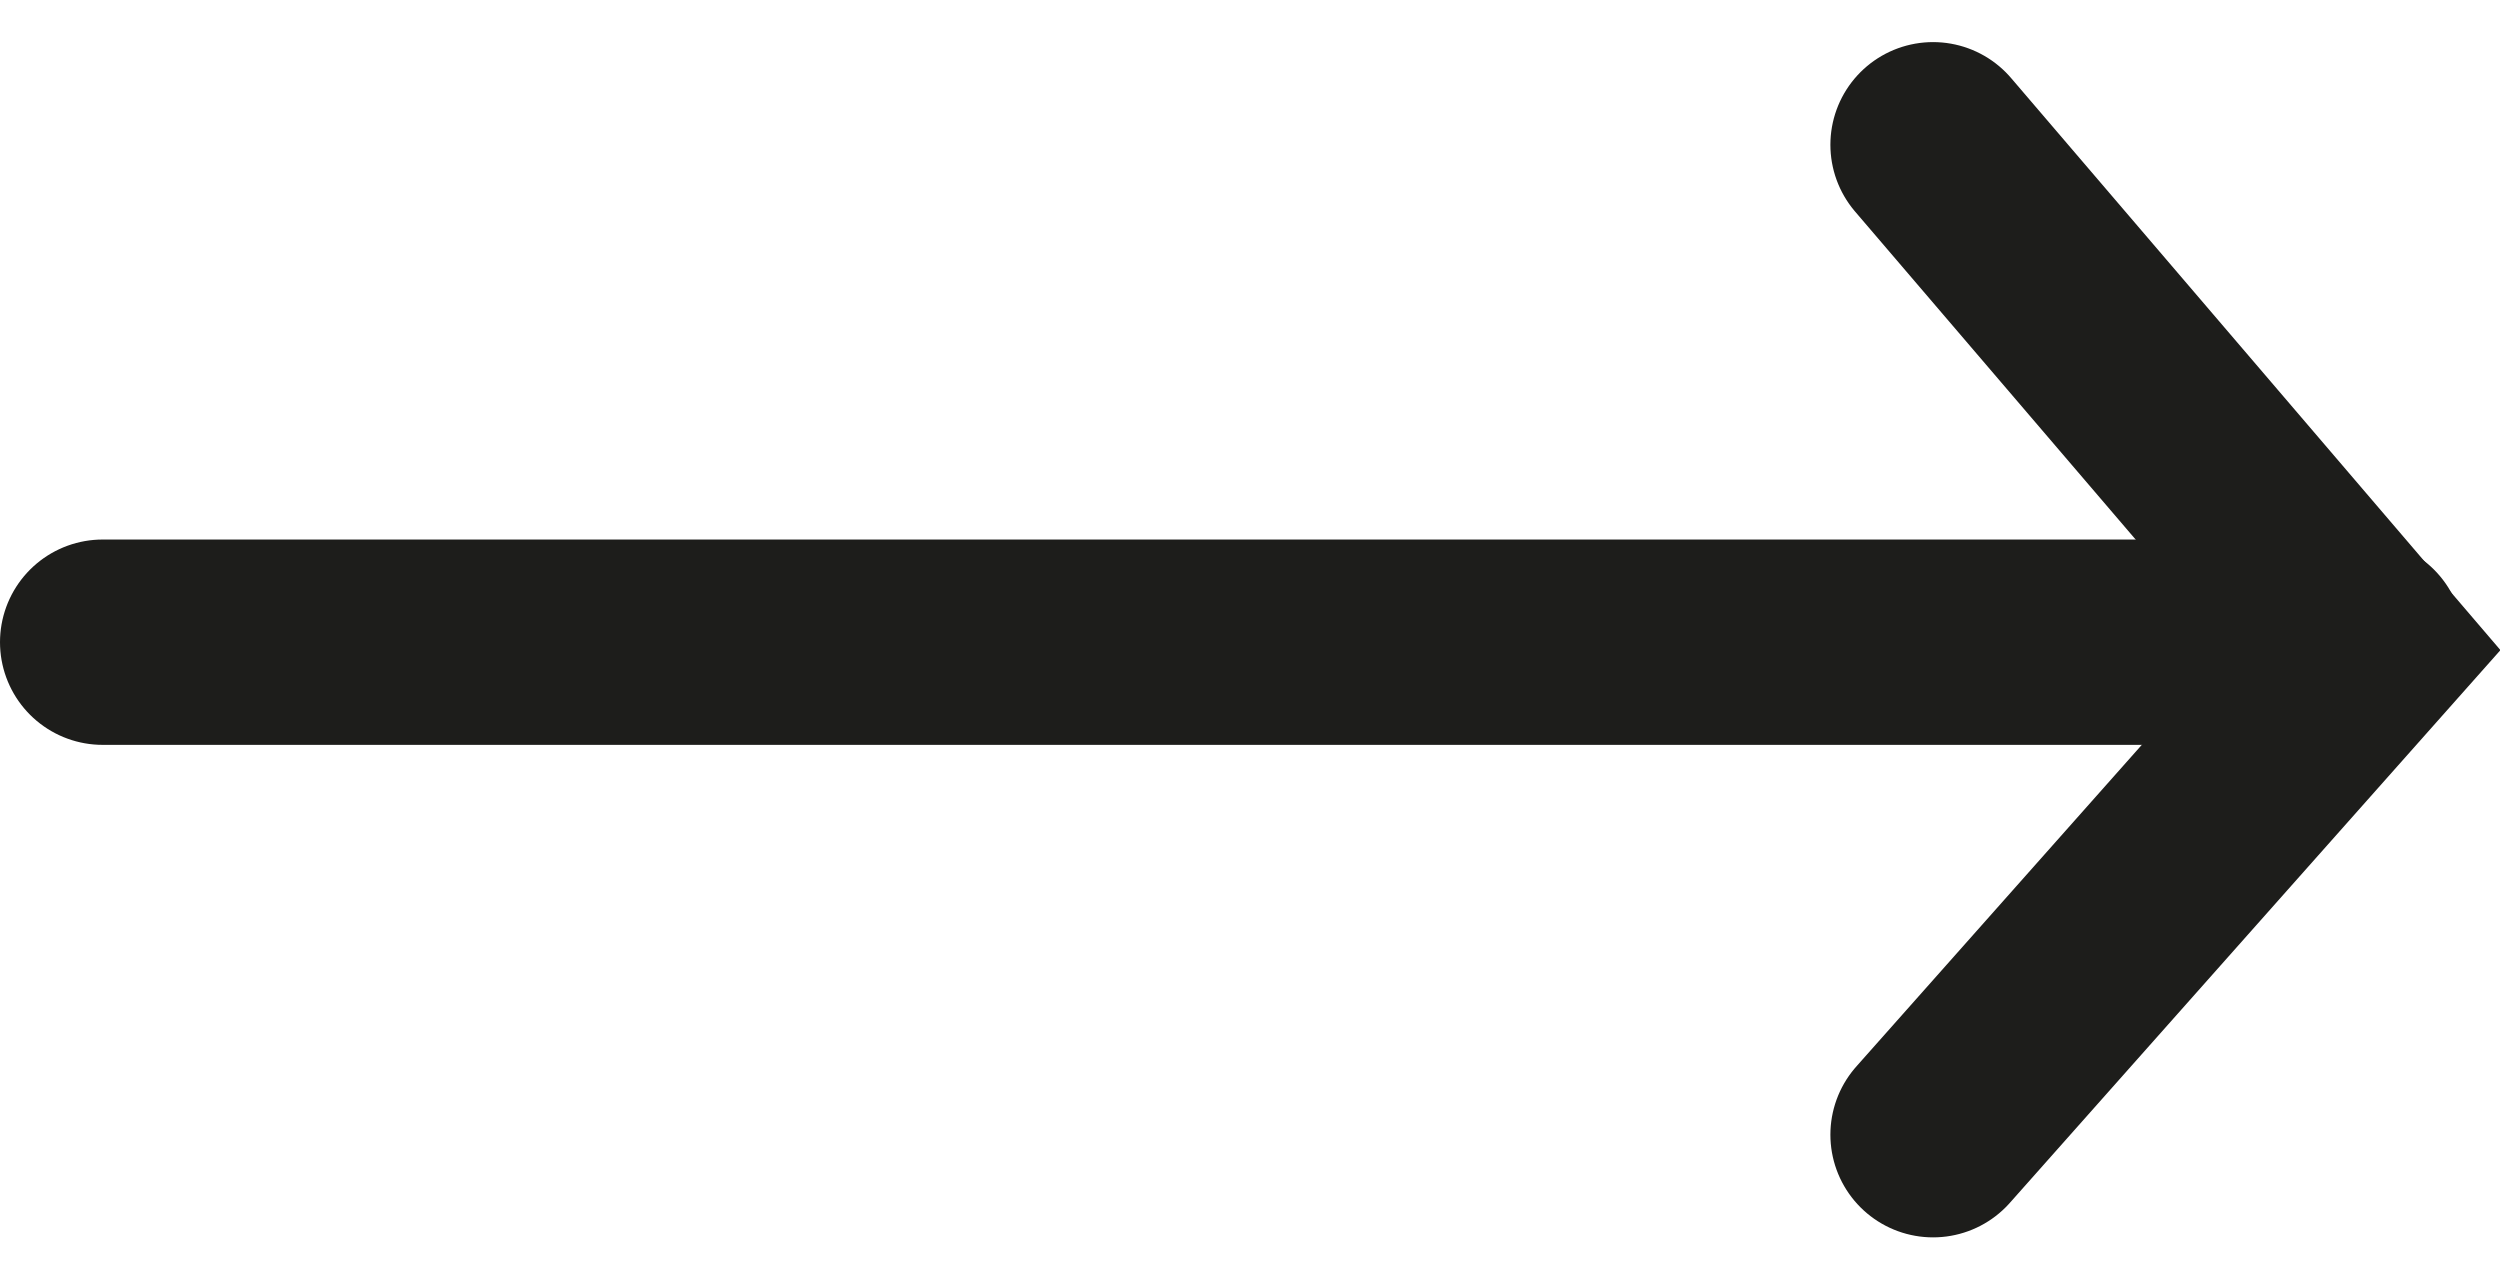
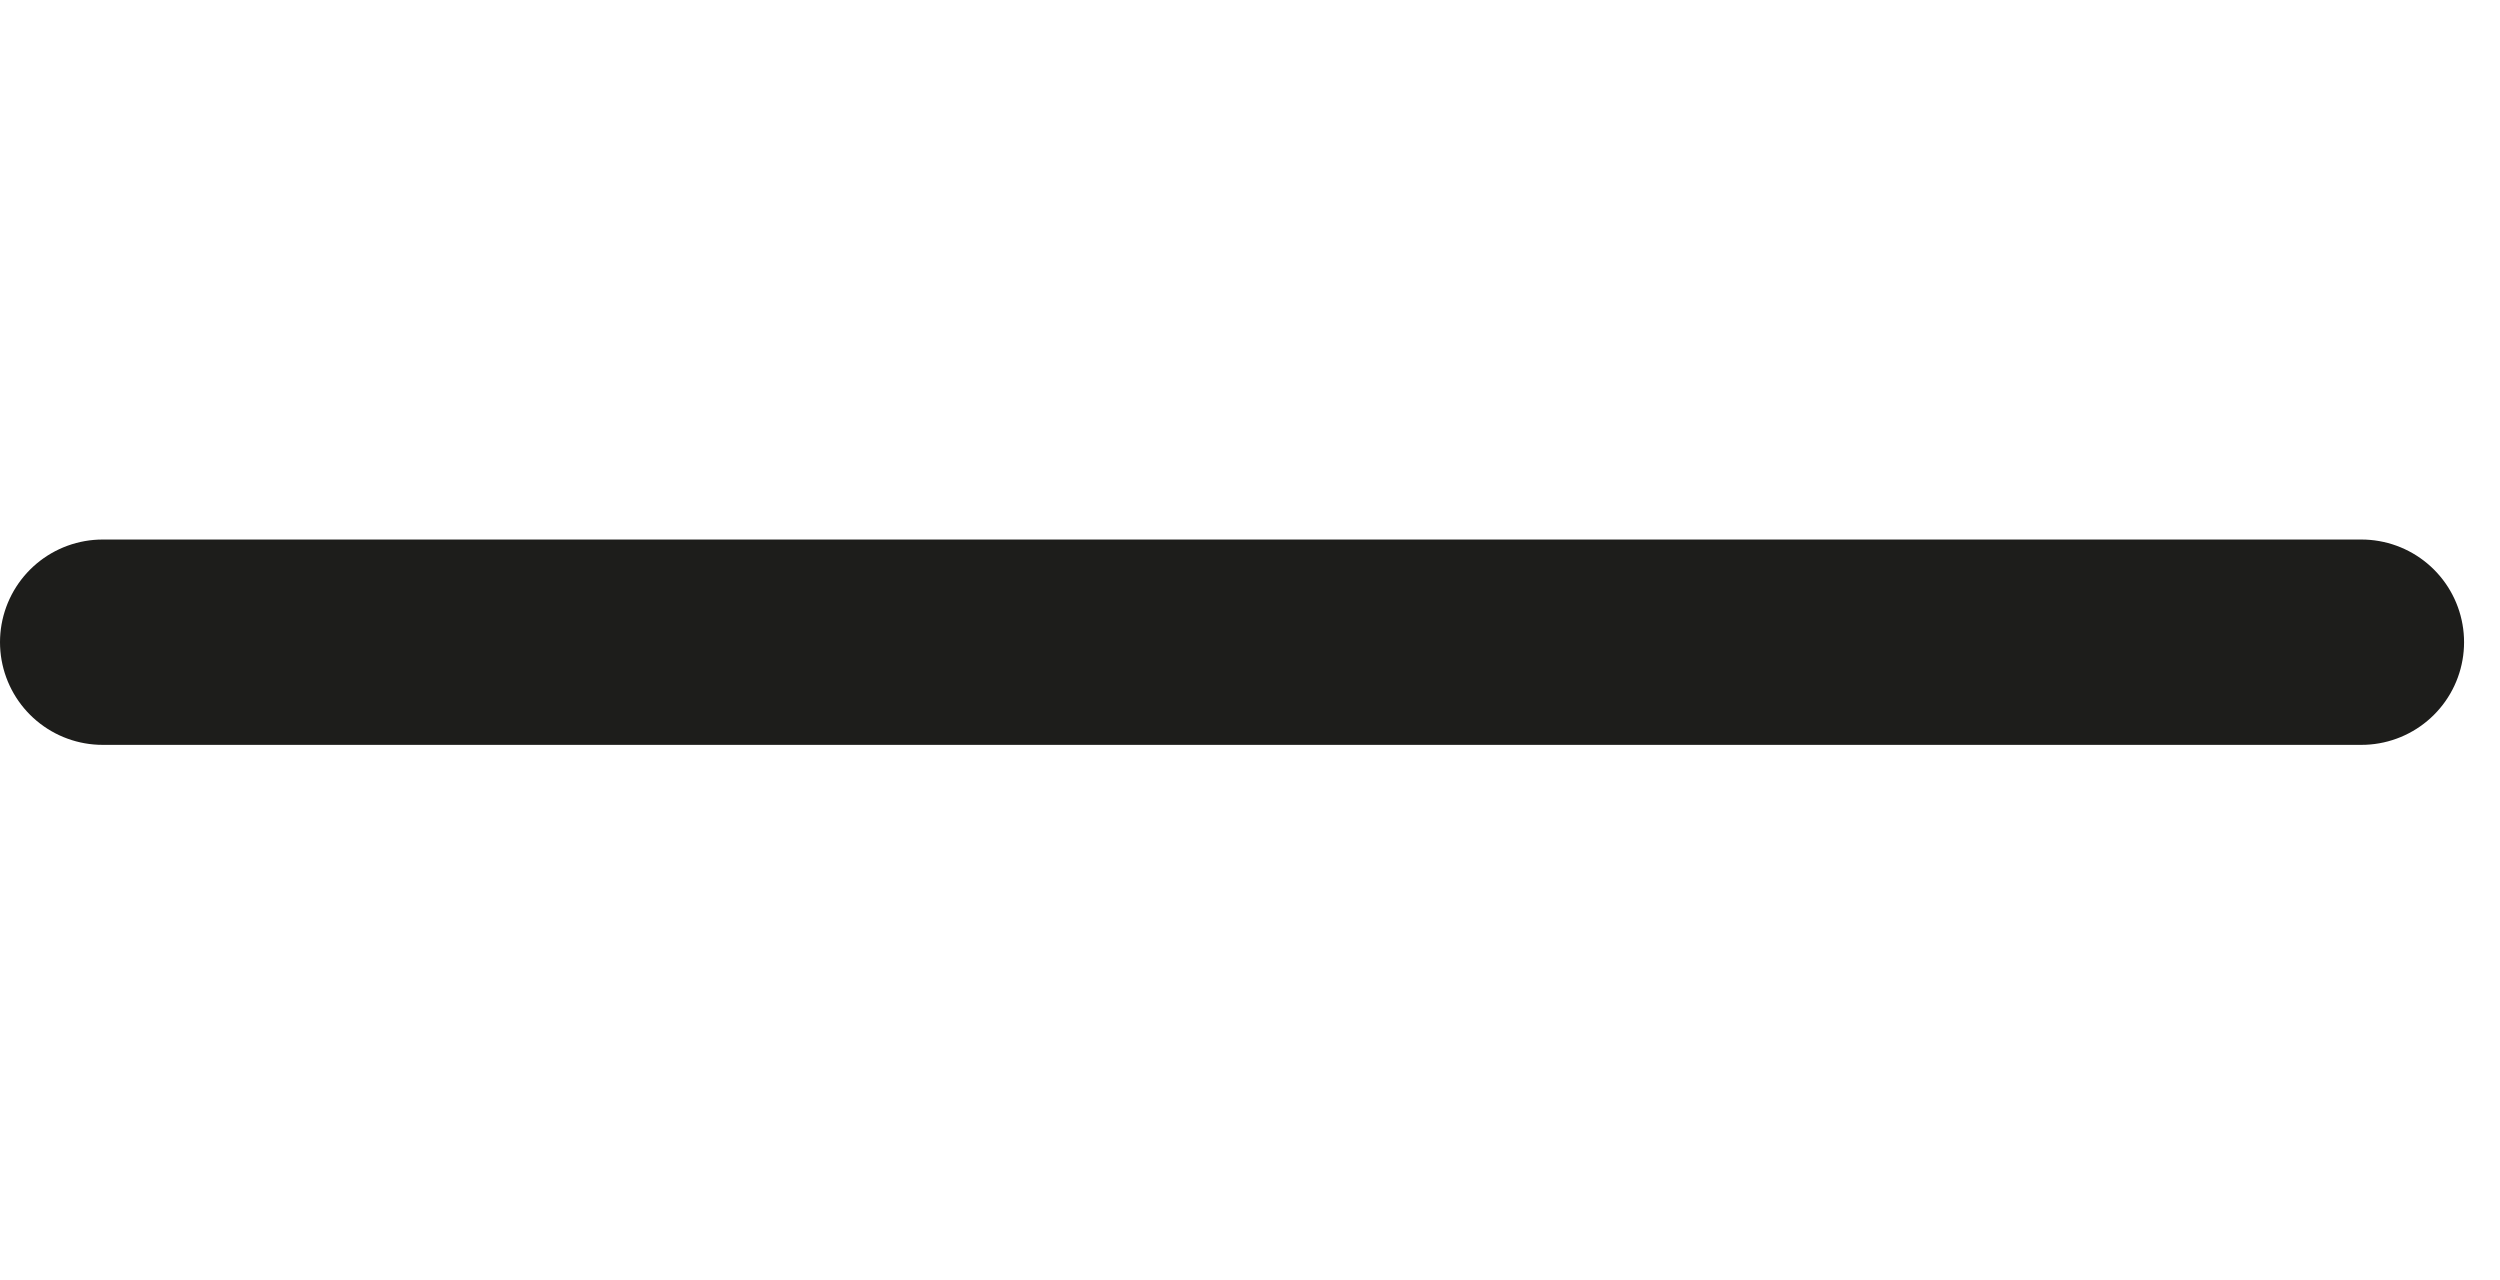
<svg xmlns="http://www.w3.org/2000/svg" width="24.35" height="12.464" viewBox="0 0 24.35 12.464">
  <g id="Grupo_14" data-name="Grupo 14" transform="translate(1 1.41)">
    <line id="Línea_2" data-name="Línea 2" x2="22" transform="translate(0 4.845)" fill="none" stroke="#1d1d1b" stroke-linecap="round" stroke-width="2" />
-     <path id="Trazado_5" data-name="Trazado 5" d="M-1296.672,1685.655l4.2,4.91-4.2,4.732" transform="translate(1314.5 -1685.655)" fill="none" stroke="#1d1d1b" stroke-linecap="round" stroke-width="2" />
  </g>
</svg>